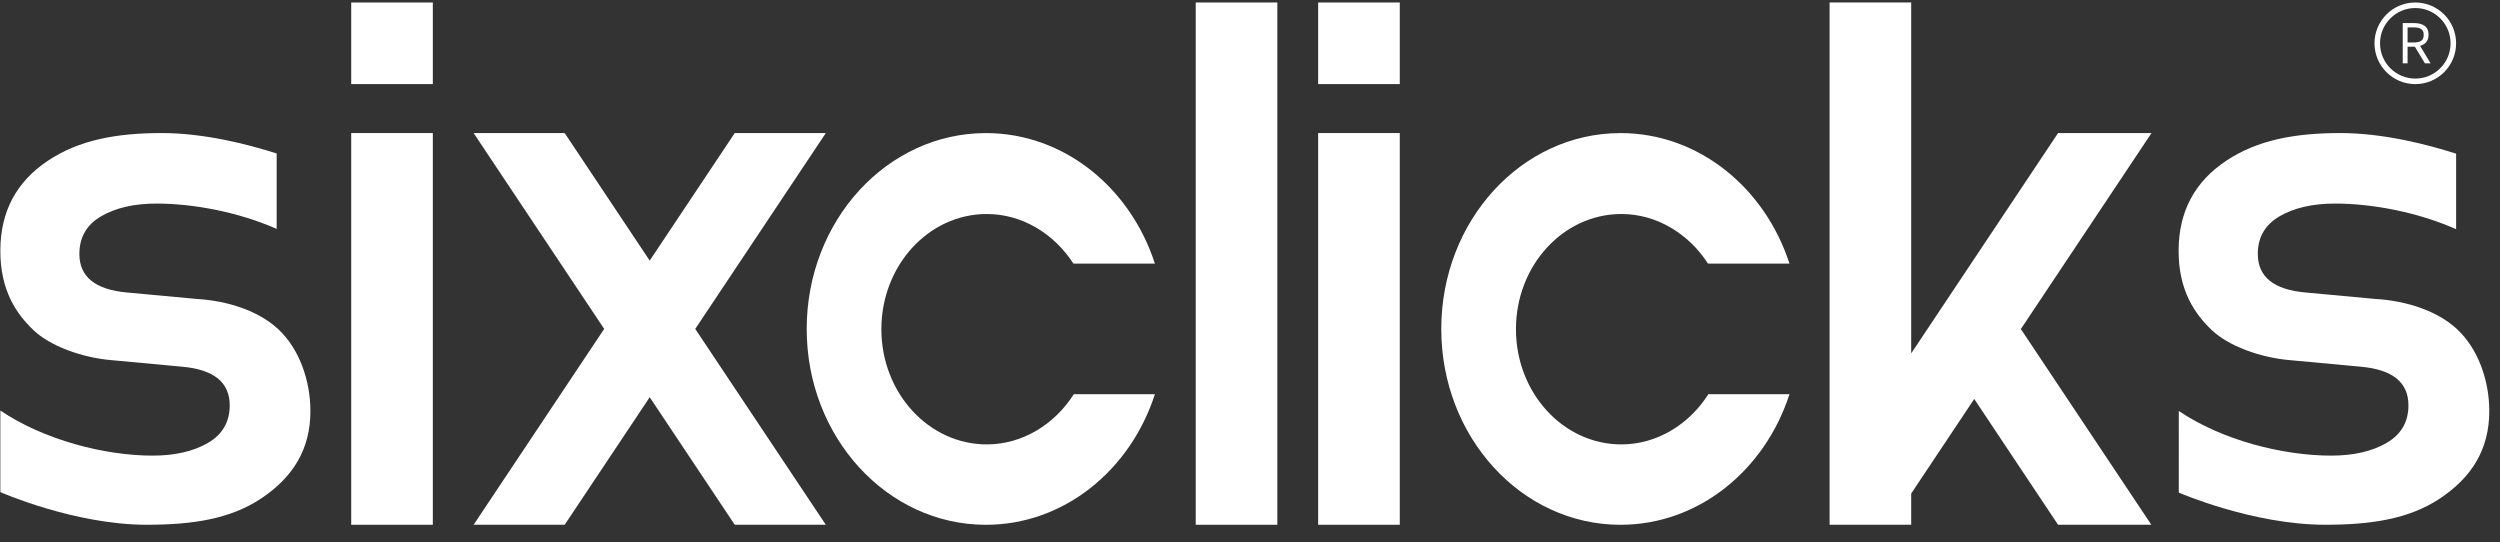
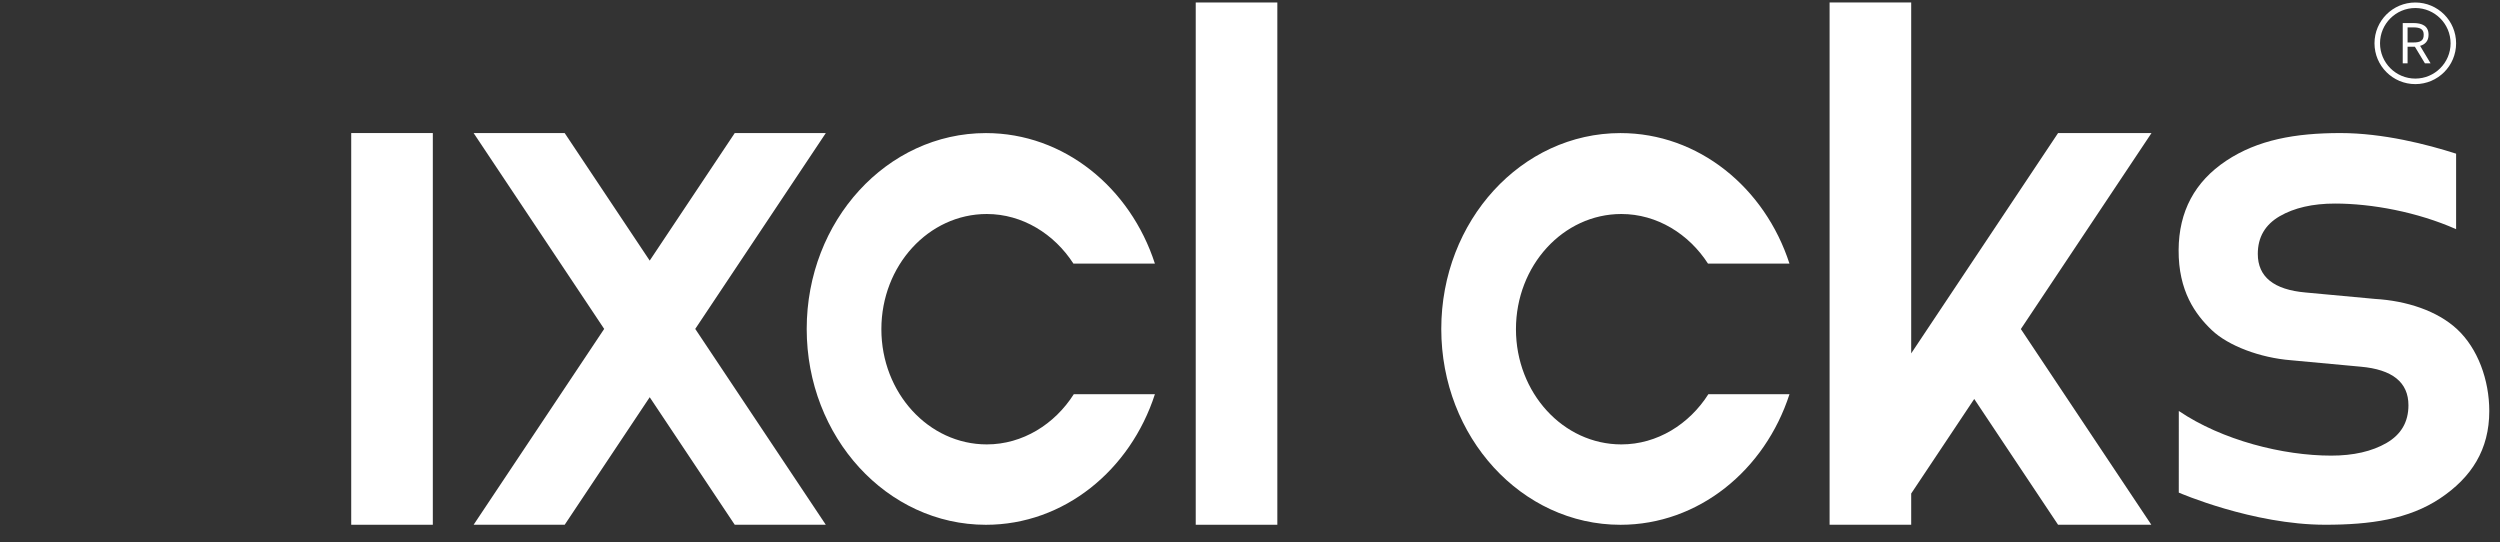
<svg xmlns="http://www.w3.org/2000/svg" width="226" height="49" viewBox="0 0 226 49" fill="none">
  <rect x="0" y="0" width="226" height="49" fill="#333333" stroke="none" />
  <g clipPath="url(#clip0_4071_5822)">
-     <path d="M39.127 0.225H31.75V7.602H39.127V0.225Z" fill="white" />
+     <path d="M39.127 0.225V7.602H39.127V0.225Z" fill="white" />
    <path d="M39.127 12.028H31.75V47.438H39.127V12.028Z" fill="white" />
    <path d="M115.471 0.225H108.094V47.438H115.471V0.225Z" fill="white" />
-     <path d="M126.539 0.225H119.162V7.602H126.539V0.225Z" fill="white" />
-     <path d="M126.539 12.028H119.162V47.438H126.539V12.028Z" fill="white" />
    <path d="M74.654 12.028H66.421L58.733 23.559L51.046 12.028H42.815L54.618 29.733L42.815 47.438H51.048L58.734 35.908L66.421 47.438H74.652L62.85 29.734L74.654 12.028Z" fill="white" />
    <path d="M194.496 12.028H186.05L172.772 31.946V0.225H165.395V47.438H172.772V44.615L178.47 36.067L186.05 47.438H194.48L182.685 29.745L194.496 12.028Z" fill="white" />
    <path d="M222.123 29.761C220.336 28.099 217.564 27.19 214.704 27.023L208.432 26.442C205.549 26.19 204.105 25.027 204.105 22.953C204.105 21.447 204.764 20.313 206.082 19.548C207.399 18.785 209.069 18.402 211.092 18.402C214.417 18.402 218.527 19.165 222.032 20.717V13.892C219.41 13.051 215.429 12.028 211.571 12.028C207.48 12.028 204.082 12.645 201.243 14.537C198.403 16.431 196.967 19.113 196.947 22.601C196.927 26.32 198.456 28.423 199.949 29.845C201.429 31.255 204.306 32.349 207.123 32.567L213.396 33.148C216.279 33.4 217.723 34.563 217.723 36.637C217.723 38.143 217.064 39.276 215.746 40.042C214.428 40.805 212.759 41.188 210.737 41.188C206.397 41.188 200.885 39.809 196.964 37.151L196.962 44.532C196.962 44.532 203.644 47.437 210.197 47.437C214.287 47.437 217.746 46.944 220.585 45.053C223.425 43.158 225.031 40.645 225.031 37.158C225.031 34.352 223.999 31.507 222.123 29.761Z" fill="white" />
    <path d="M28.059 22.356L28.061 22.358V22.356H28.059Z" fill="white" />
-     <path d="M25.157 29.761C23.375 28.099 20.608 27.19 17.753 27.023L11.494 26.442C8.616 26.19 7.175 25.027 7.175 22.953C7.175 21.447 7.833 20.313 9.148 19.548C10.463 18.785 12.129 18.402 14.148 18.402C17.449 18.402 21.525 19.157 25.01 20.692V13.874C22.392 13.037 18.449 12.028 14.626 12.028C10.543 12.028 7.153 12.645 4.318 14.537C1.484 16.431 0.051 19.113 0.031 22.601C0.011 26.32 1.538 28.423 3.027 29.845C4.504 31.255 7.376 32.349 10.188 32.567L16.448 33.148C19.326 33.4 20.767 34.563 20.767 36.637C20.767 38.143 20.109 39.276 18.794 40.042C17.479 40.805 15.813 41.188 13.794 41.188C9.462 41.188 3.945 39.767 0.032 37.11V44.487C0.032 44.487 6.716 47.437 13.255 47.437C17.338 47.437 20.789 46.944 23.623 45.053C26.457 43.158 28.061 40.646 28.061 37.158C28.061 34.352 27.03 31.507 25.157 29.761Z" fill="white" />
    <path d="M89.206 40.174C83.943 40.174 79.676 35.511 79.676 29.76C79.676 24.008 83.943 19.346 89.206 19.346C92.429 19.346 95.313 21.154 97.038 23.831H104.403C102.178 16.957 96.179 12.031 89.126 12.031C80.18 12.031 72.926 19.958 72.926 29.736C72.926 39.514 80.18 47.441 89.126 47.441C96.181 47.441 102.181 42.512 104.404 35.635H97.072C95.351 38.345 92.453 40.174 89.206 40.174Z" fill="white" />
    <path d="M146.571 40.174C141.308 40.174 137.042 35.511 137.042 29.76C137.042 24.008 141.308 19.346 146.571 19.346C149.794 19.346 152.679 21.154 154.403 23.831H161.768C159.543 16.957 153.544 12.031 146.492 12.031C137.544 12.031 130.291 19.958 130.291 29.736C130.291 39.514 137.544 47.441 146.492 47.441C153.546 47.441 159.546 42.512 161.77 35.635H154.437C152.716 38.345 149.818 40.174 146.571 40.174Z" fill="white" />
    <path fill-rule="evenodd" clip-rule="evenodd" d="M214.654 3.915C214.654 1.877 216.306 0.226 218.344 0.226C220.381 0.226 222.032 1.877 222.032 3.915C222.032 5.952 220.381 7.604 218.344 7.604C216.306 7.604 214.654 5.952 214.654 3.915ZM221.533 3.915C221.533 2.156 220.102 0.725 218.344 0.725C216.585 0.725 215.154 2.156 215.154 3.915C215.154 5.674 216.585 7.104 218.344 7.104C220.102 7.104 221.533 5.674 221.533 3.915Z" fill="white" />
    <path fill-rule="evenodd" clip-rule="evenodd" d="M218.306 4.225L219.214 5.728L219.725 5.728L218.777 4.144C219.219 4.027 219.54 3.706 219.54 3.162V3.128C219.54 2.341 218.947 2.084 218.179 2.084C217.897 2.084 217.207 2.085 217.207 2.085V5.728H217.645V4.225H218.306ZM218.18 2.476C218.787 2.476 219.102 2.643 219.102 3.128V3.162C219.102 3.687 218.777 3.838 218.18 3.838C218.148 3.838 218.108 3.838 218.062 3.839C217.948 3.84 217.797 3.841 217.645 3.838V2.476H218.18Z" fill="white" />
  </g>
  <defs>
    <clipPath id="clip0_4071_5822">
      <rect width="225" height="48" fill="white" transform="translate(0.031 0.142)" />
    </clipPath>
  </defs>
</svg>